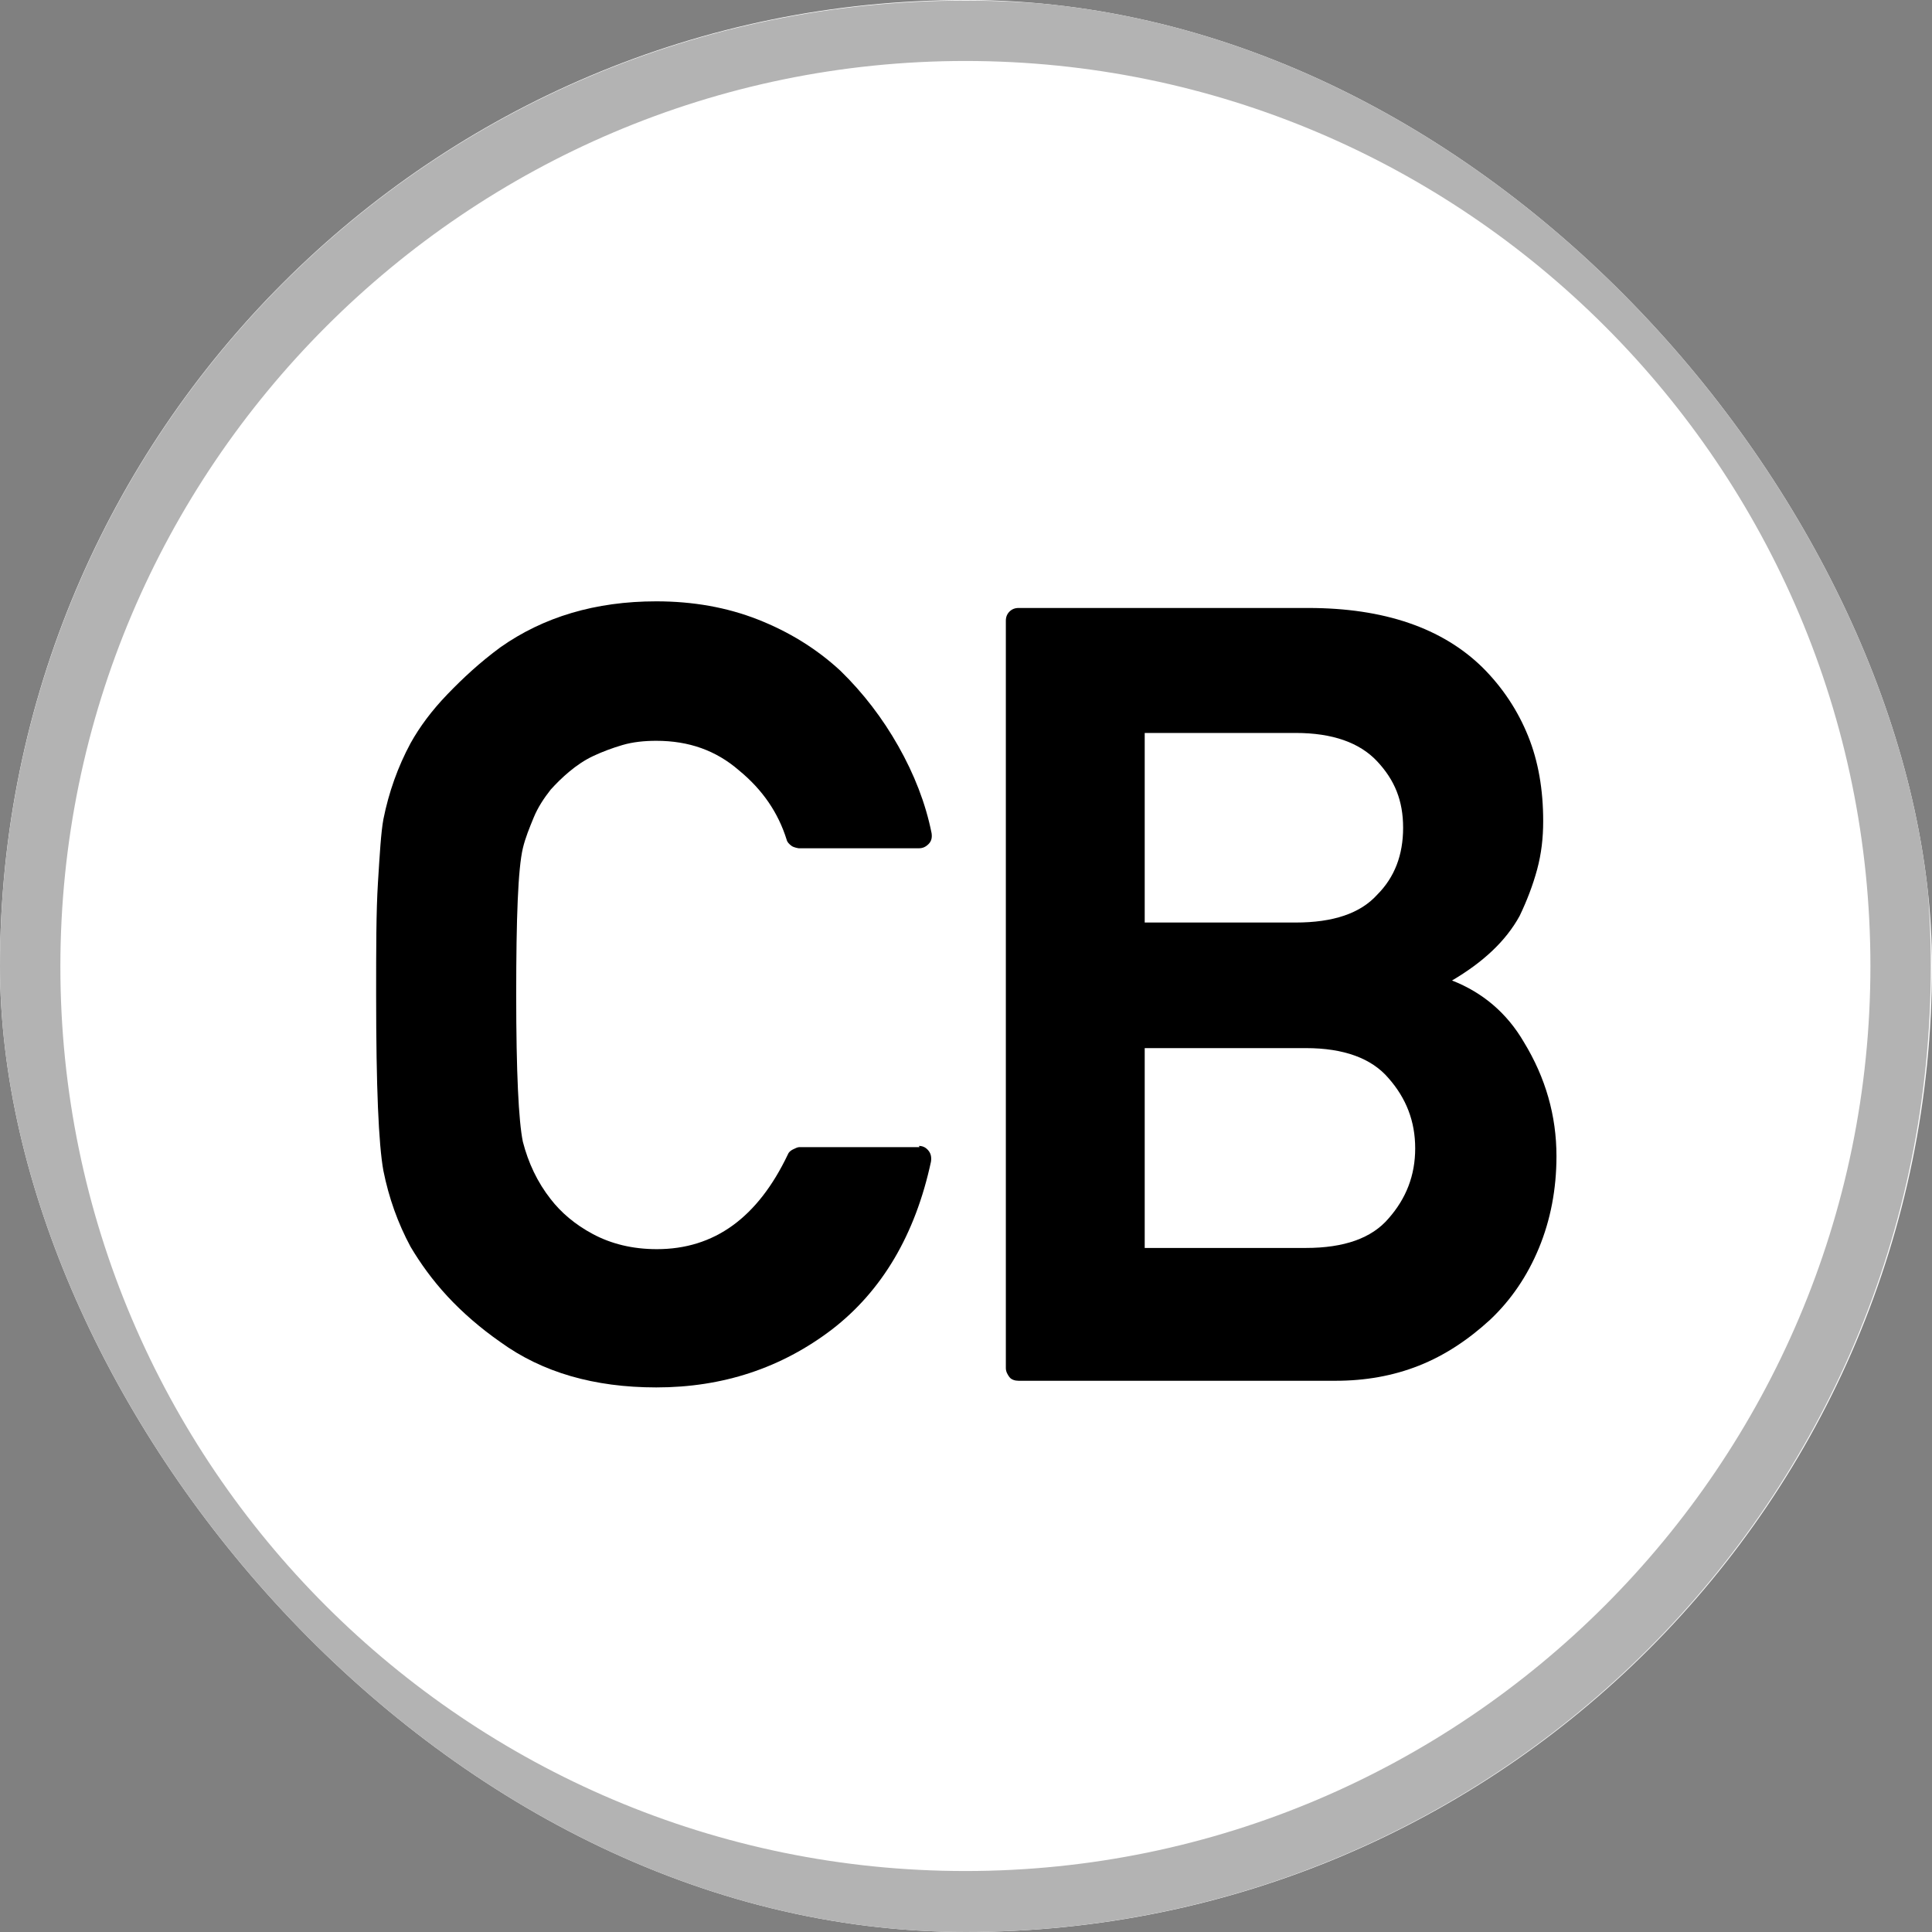
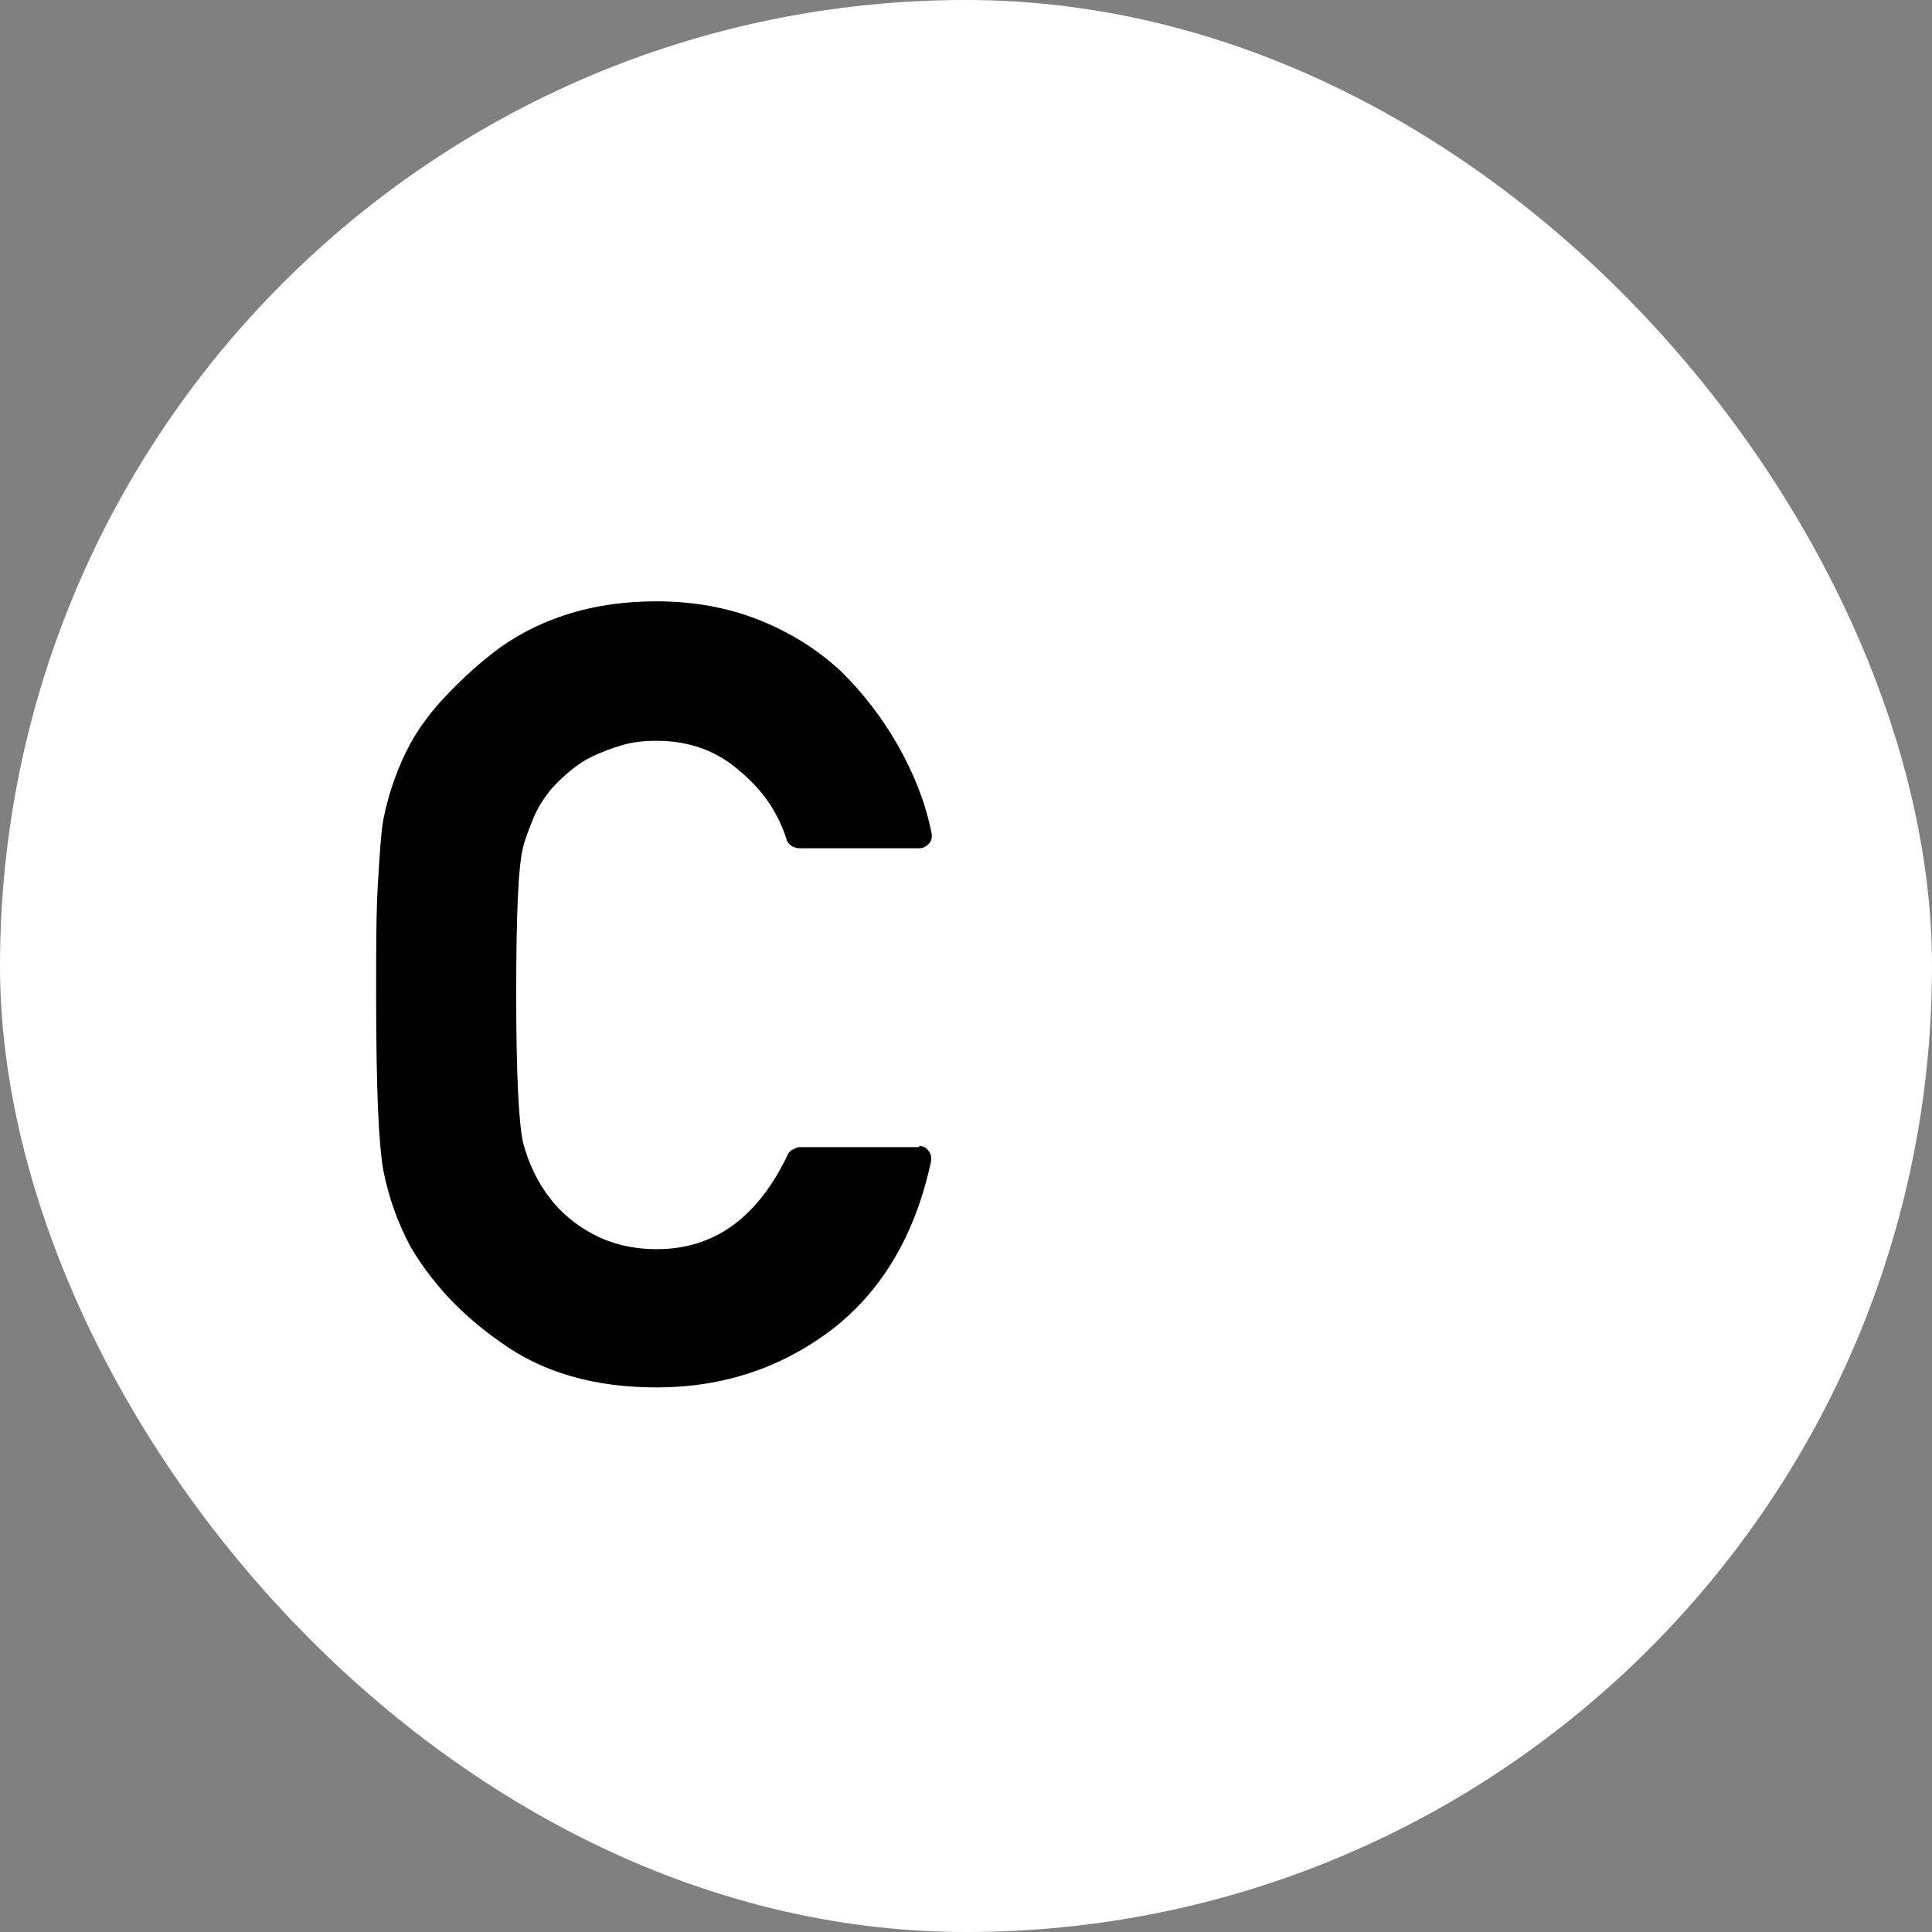
<svg xmlns="http://www.w3.org/2000/svg" version="1.1" width="1000" height="1000">
  <rect width="100%" height="100%" fill="#808080" stroke="none" />
  <g clip-path="url(#SvgjsClipPath1396)">
    <rect width="1000" height="1000" fill="#ffffff" />
    <g transform="matrix(31.25,0,0,31.25,0,0)">
      <svg version="1.1" width="32" height="32">
        <svg id="Ebene_1" viewBox="0 0 32 32">
          <defs>
            <style>.cls-1{fill:#b3b3b3;}</style>
            <clipPath id="SvgjsClipPath1396">
              <rect width="1000" height="1000" x="0" y="0" rx="500" ry="500" />
            </clipPath>
          </defs>
          <path d="M15.22,18.98c.07,0,.12.03.16.08s.05.11.04.18c-.26,1.21-.81,2.14-1.64,2.78-.84.64-1.81.96-2.91.96-1.03,0-1.89-.25-2.58-.75-.33-.23-.63-.49-.88-.76s-.45-.55-.61-.82c-.21-.39-.36-.81-.45-1.26-.04-.22-.07-.57-.09-1.05s-.03-1.1-.03-1.86,0-1.38.03-1.86.05-.83.09-1.05c.09-.45.24-.87.45-1.26.15-.27.35-.54.61-.81s.54-.53.88-.78c.71-.5,1.57-.76,2.58-.76.61,0,1.17.1,1.68.3s.97.48,1.37.85c.38.37.7.79.96,1.25s.45.94.55,1.44c.01.07,0,.13-.05.18s-.1.07-.16.07h-1.99s-.08-.01-.12-.04-.07-.06-.08-.1c-.14-.45-.4-.83-.79-1.15-.38-.33-.83-.49-1.37-.49-.2,0-.39.02-.56.07s-.33.11-.48.18-.28.16-.4.26-.22.2-.31.3c-.11.14-.21.29-.28.46s-.14.34-.18.51h0c-.08.34-.11,1.15-.11,2.43s.04,2.09.11,2.43h0c.09.35.24.67.46.95.17.22.4.42.7.58s.65.25,1.06.25c.95,0,1.67-.52,2.17-1.57.01-.03.04-.06.08-.08s.08-.04.11-.04h1.99Z" />
-           <path d="M16.87,22.87c-.06,0-.12-.02-.15-.06s-.06-.09-.06-.15v-12.38c0-.06.02-.11.06-.15s.09-.06.15-.06h4.8c1.25,0,2.22.33,2.89.99.33.33.58.71.75,1.13s.25.89.25,1.41c0,.28-.03.54-.1.8s-.17.52-.29.77c-.23.42-.61.77-1.12,1.07.51.2.91.54,1.19,1.02h0c.36.59.54,1.22.54,1.89,0,.55-.1,1.06-.29,1.52s-.46.86-.81,1.19c-.36.33-.75.59-1.18.76s-.89.25-1.38.25h-5.22ZM18.96,12.15v3.13h2.5c.62,0,1.07-.15,1.35-.46.29-.29.43-.66.43-1.11s-.14-.79-.43-1.1c-.29-.31-.74-.47-1.35-.47h-2.5ZM18.96,17.36v3.31h2.67c.63,0,1.09-.16,1.37-.49.29-.33.44-.71.44-1.16s-.15-.83-.44-1.16c-.28-.33-.74-.5-1.37-.5h-2.67Z" />
-           <path class="cls-1" d="M15.99,1.01c8.27,0,14.99,6.73,14.99,14.99s-6.73,14.99-14.99,14.99S1,24.27,1,16.01,7.73,1.01,15.99,1.01M15.99.01C7.16.01,0,7.17,0,16.01s7.16,15.99,15.99,15.99,15.99-7.16,15.99-15.99S24.83.01,15.99.01h0Z" />
        </svg>
      </svg>
    </g>
  </g>
</svg>